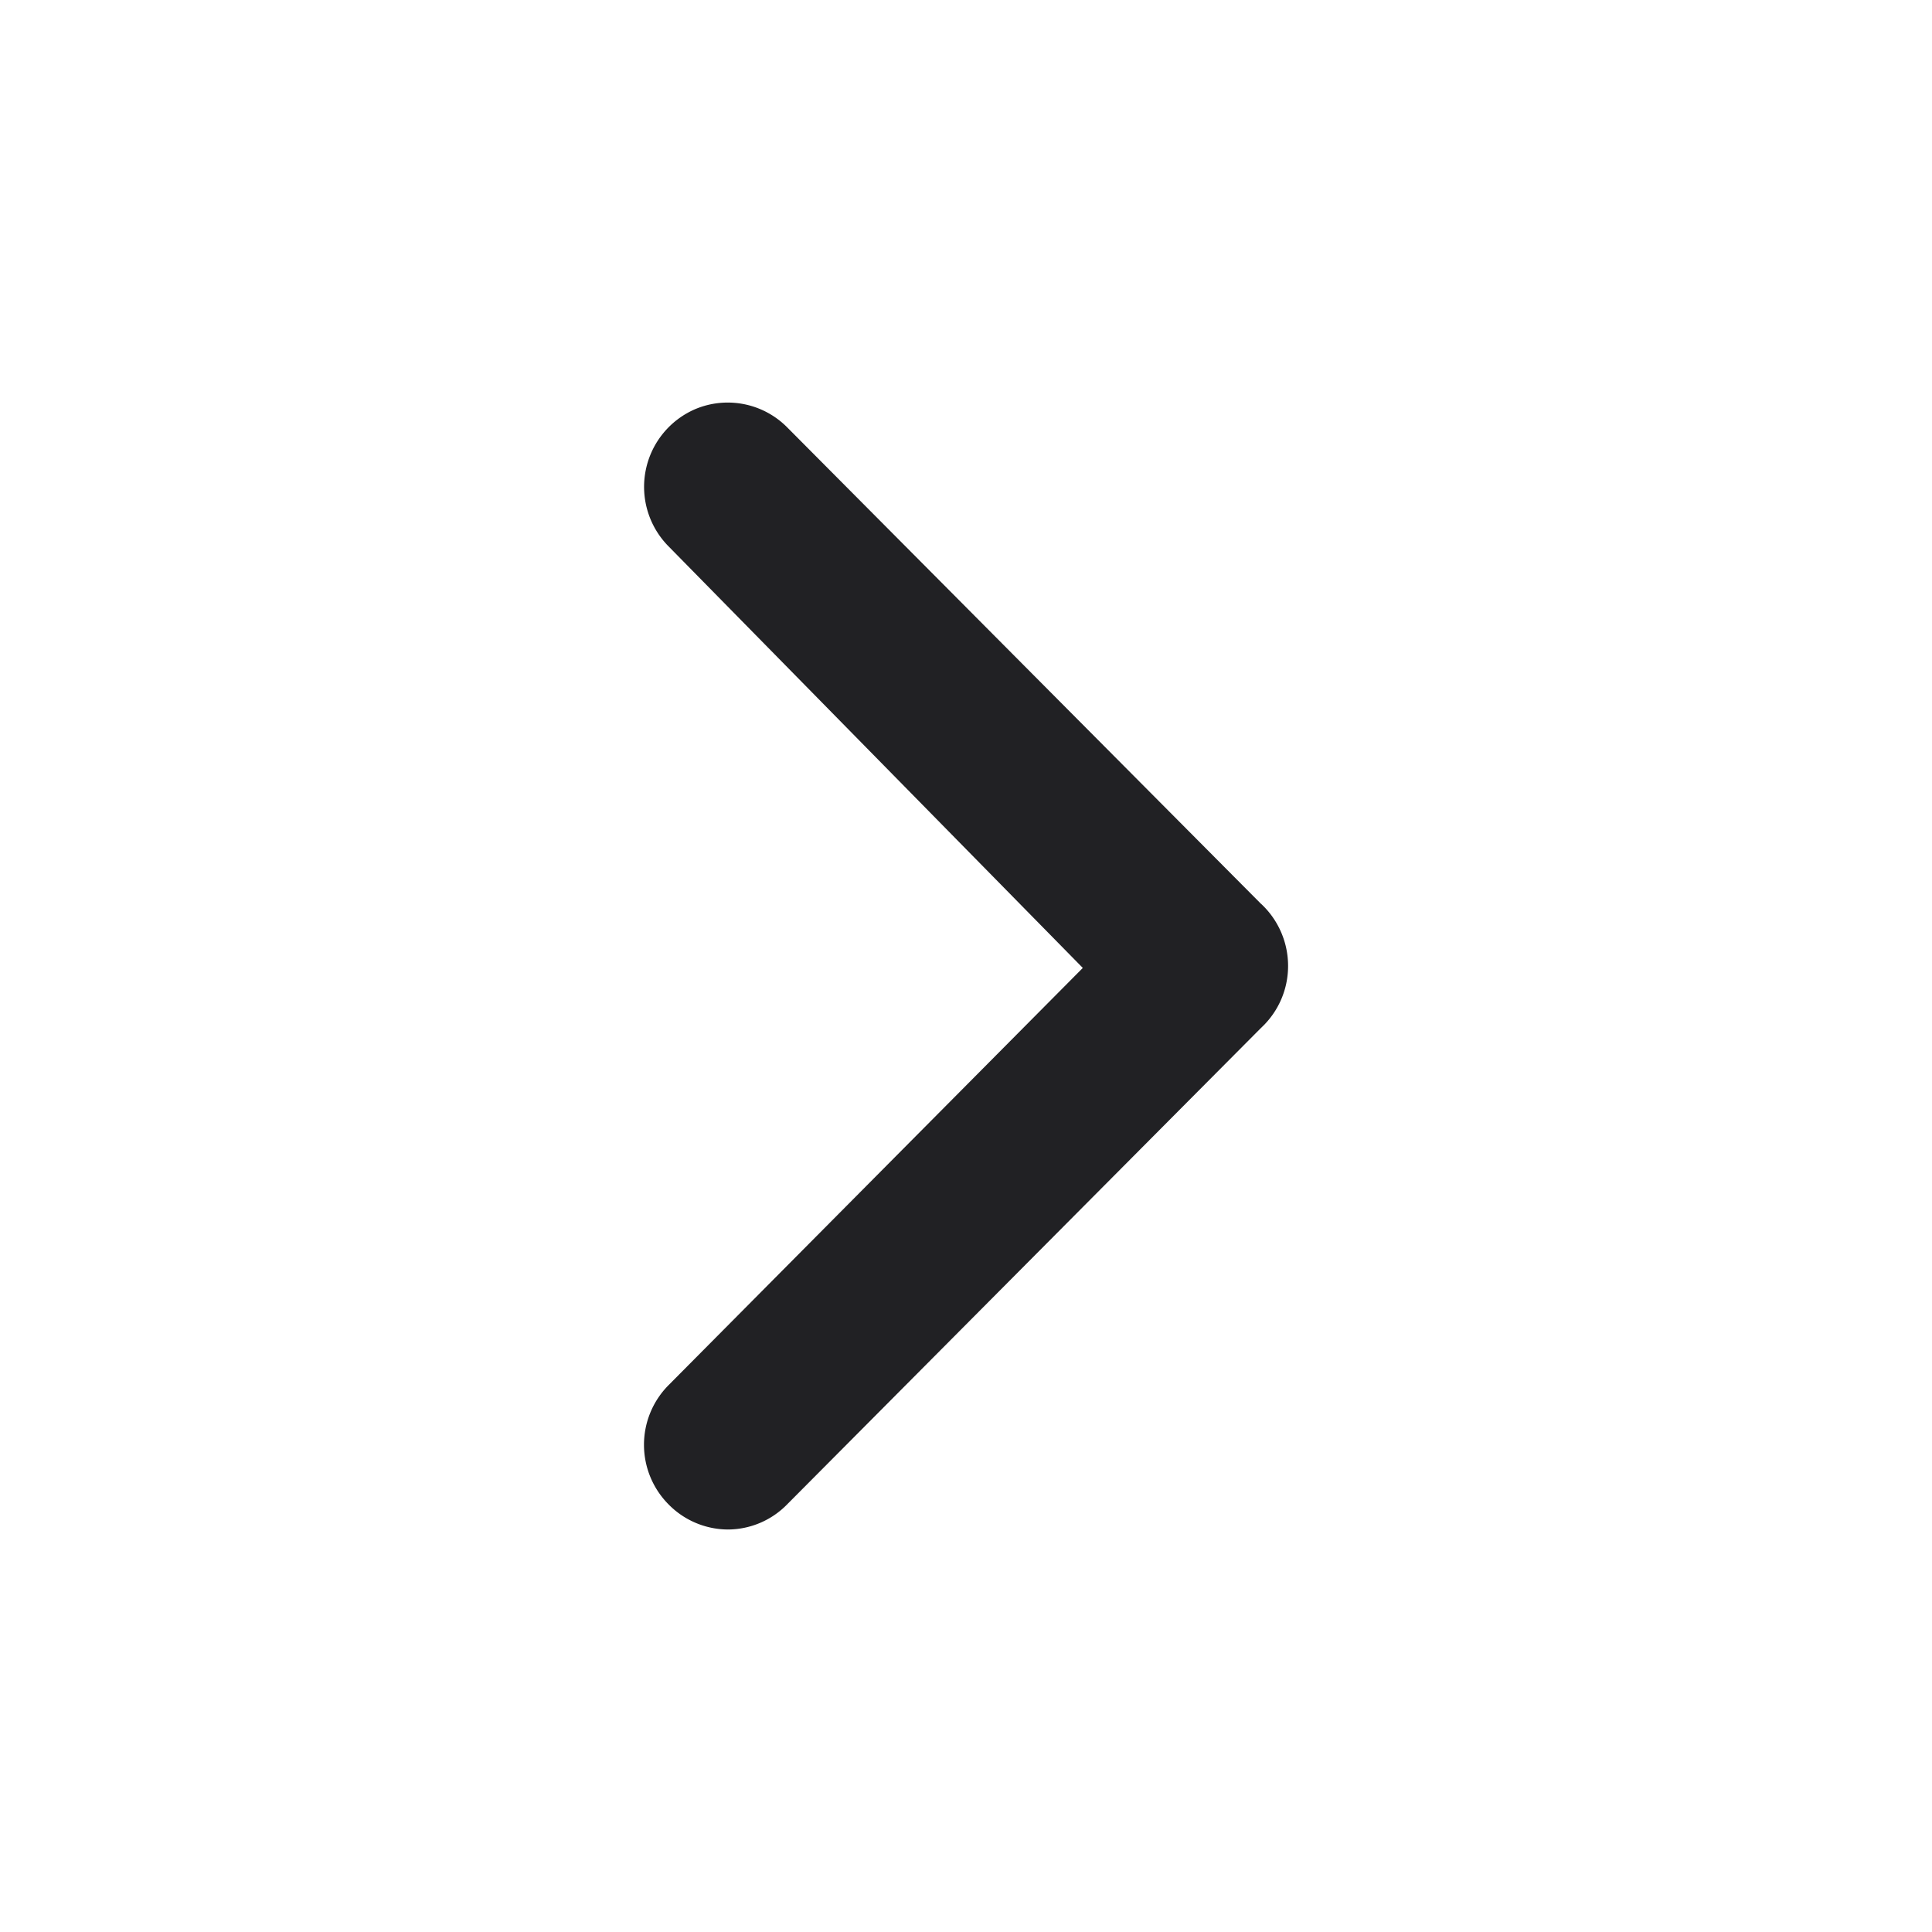
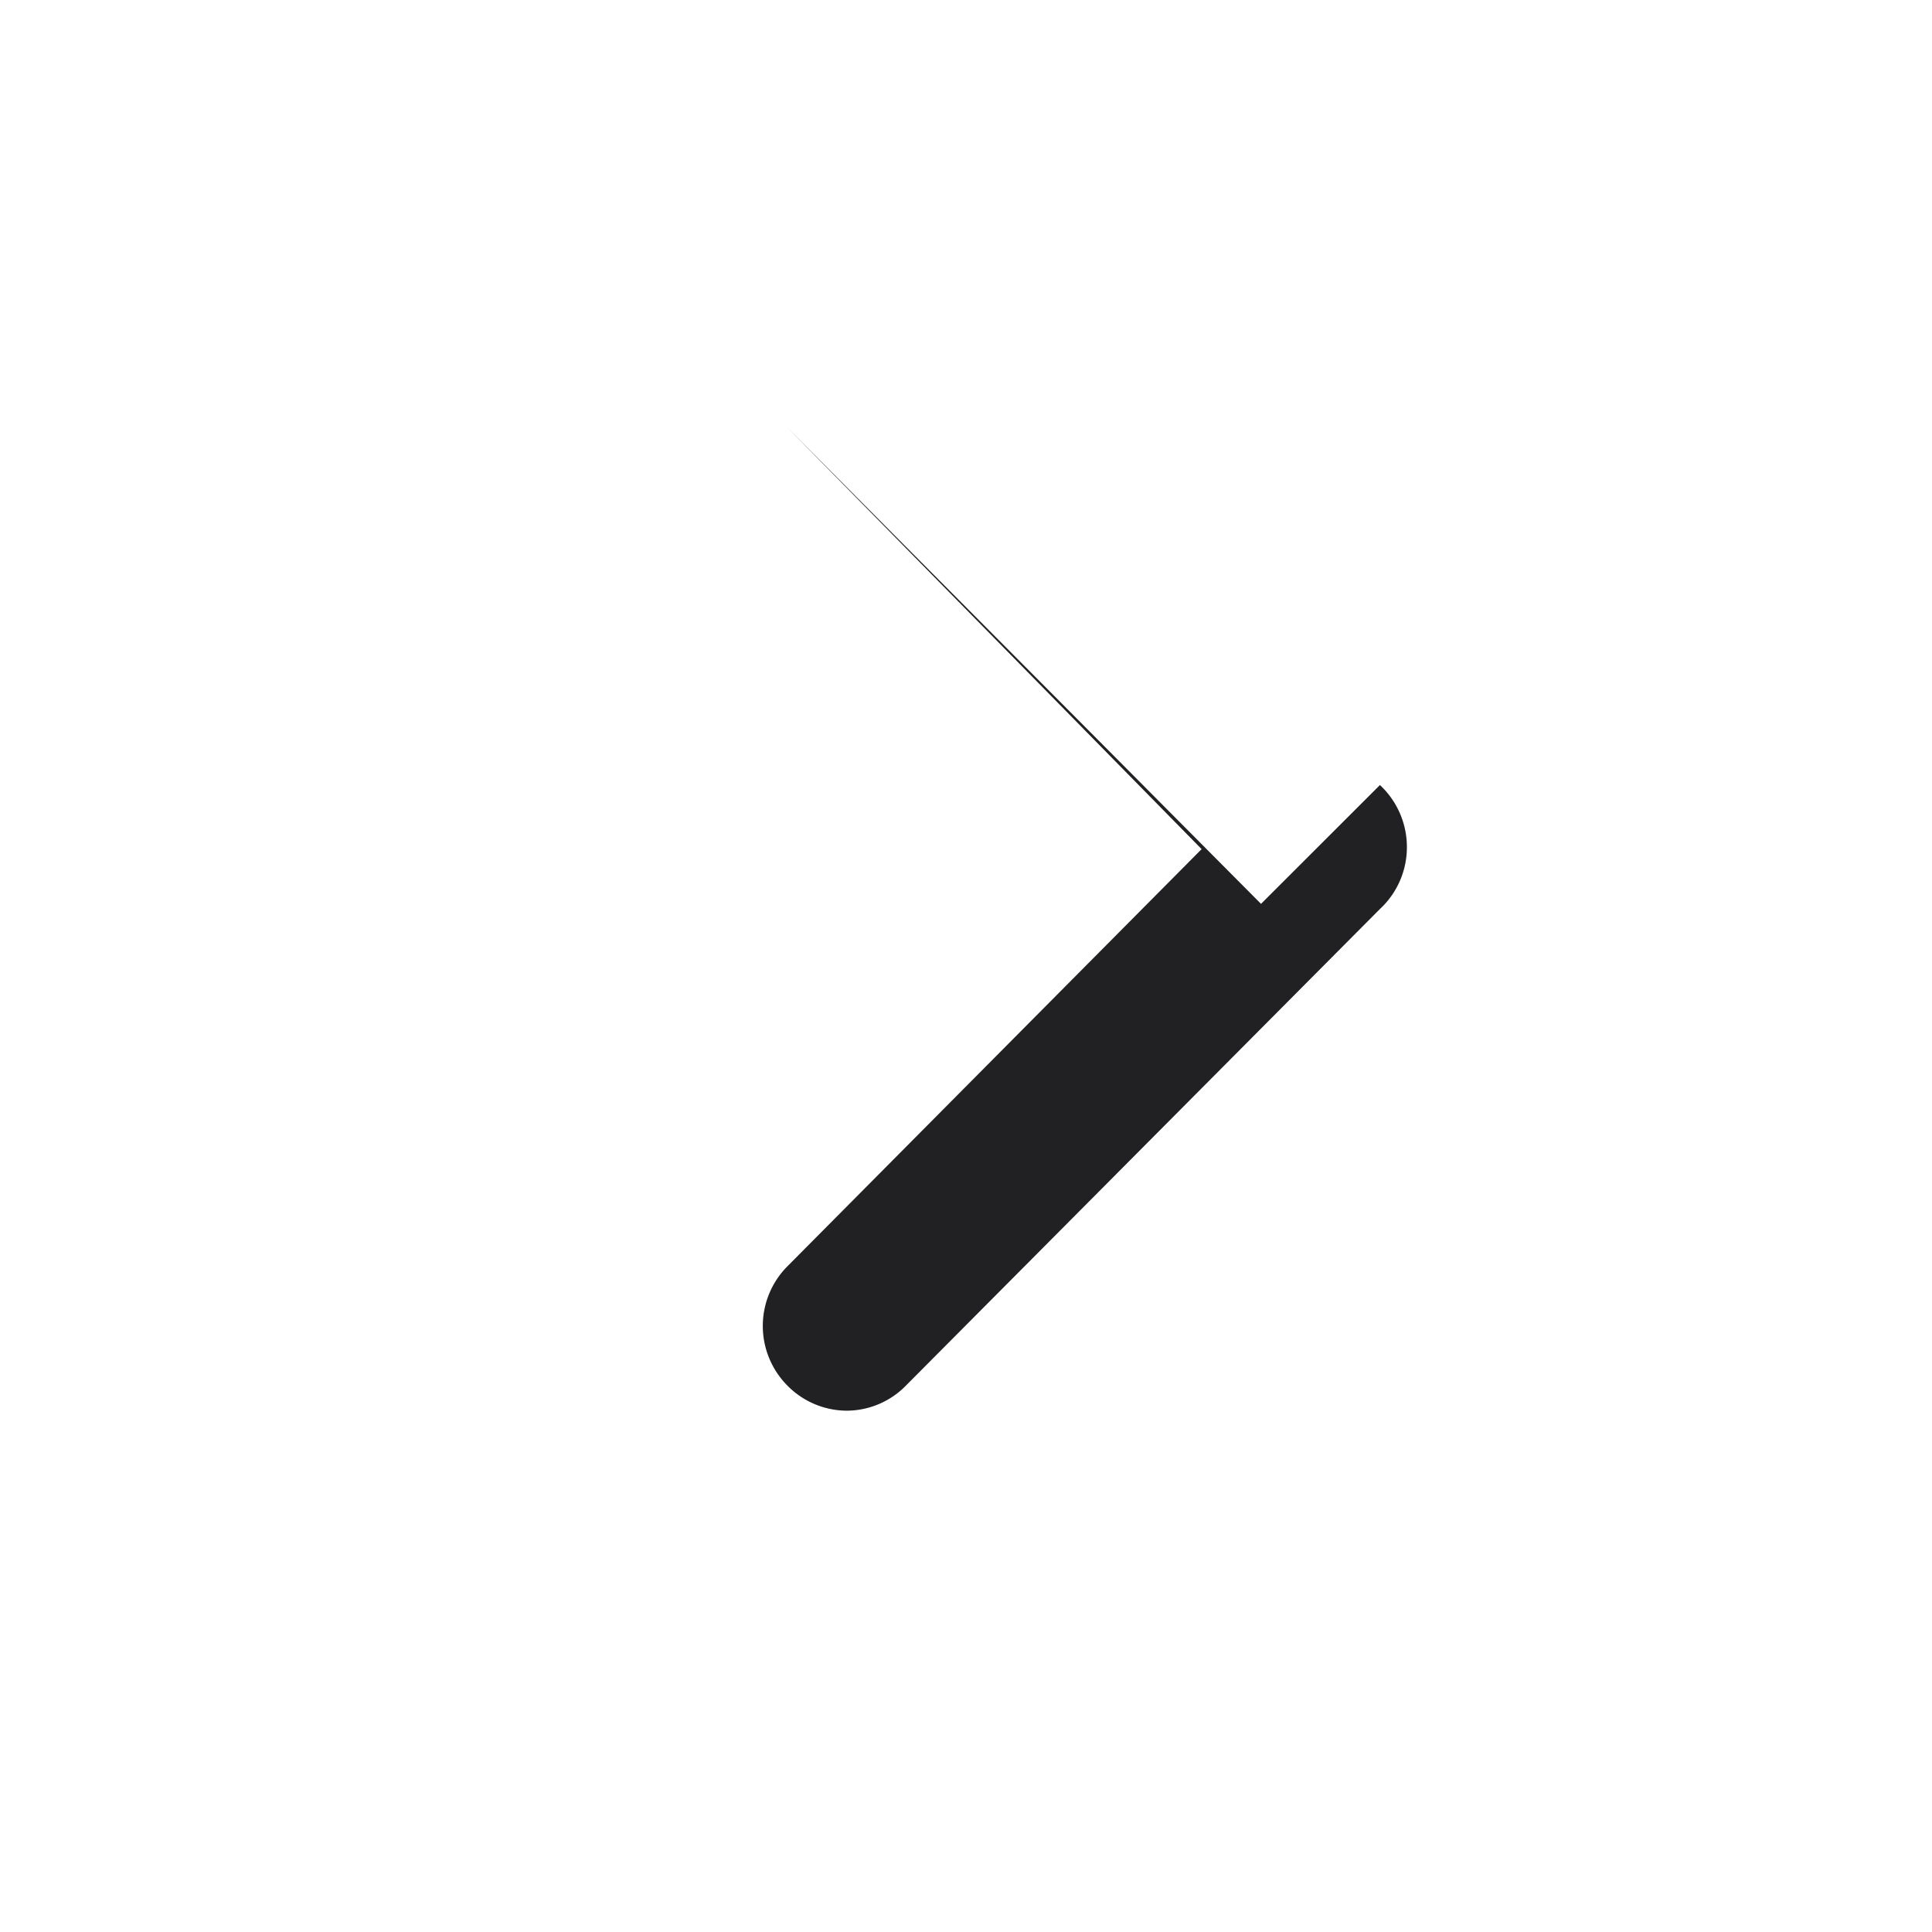
<svg xmlns="http://www.w3.org/2000/svg" width="24" height="24" viewBox="0 0 24 24" fill="none">
-   <path d="M15.665 11.228 9.78 5.31a1.04 1.04 0 0 0-1.138-.23 1.051 1.051 0 0 0-.338 1.706l5.147 5.238-5.148 5.185a1.051 1.051 0 0 0 0 1.477 1.04 1.04 0 0 0 .739.314 1.033 1.033 0 0 0 .738-.314l5.886-5.918a1.046 1.046 0 0 0 .335-.77 1.053 1.053 0 0 0-.335-.77z" fill="#212124" />
+   <path d="M15.665 11.228 9.78 5.31l5.147 5.238-5.148 5.185a1.051 1.051 0 0 0 0 1.477 1.04 1.04 0 0 0 .739.314 1.033 1.033 0 0 0 .738-.314l5.886-5.918a1.046 1.046 0 0 0 .335-.77 1.053 1.053 0 0 0-.335-.77z" fill="#212124" />
</svg>